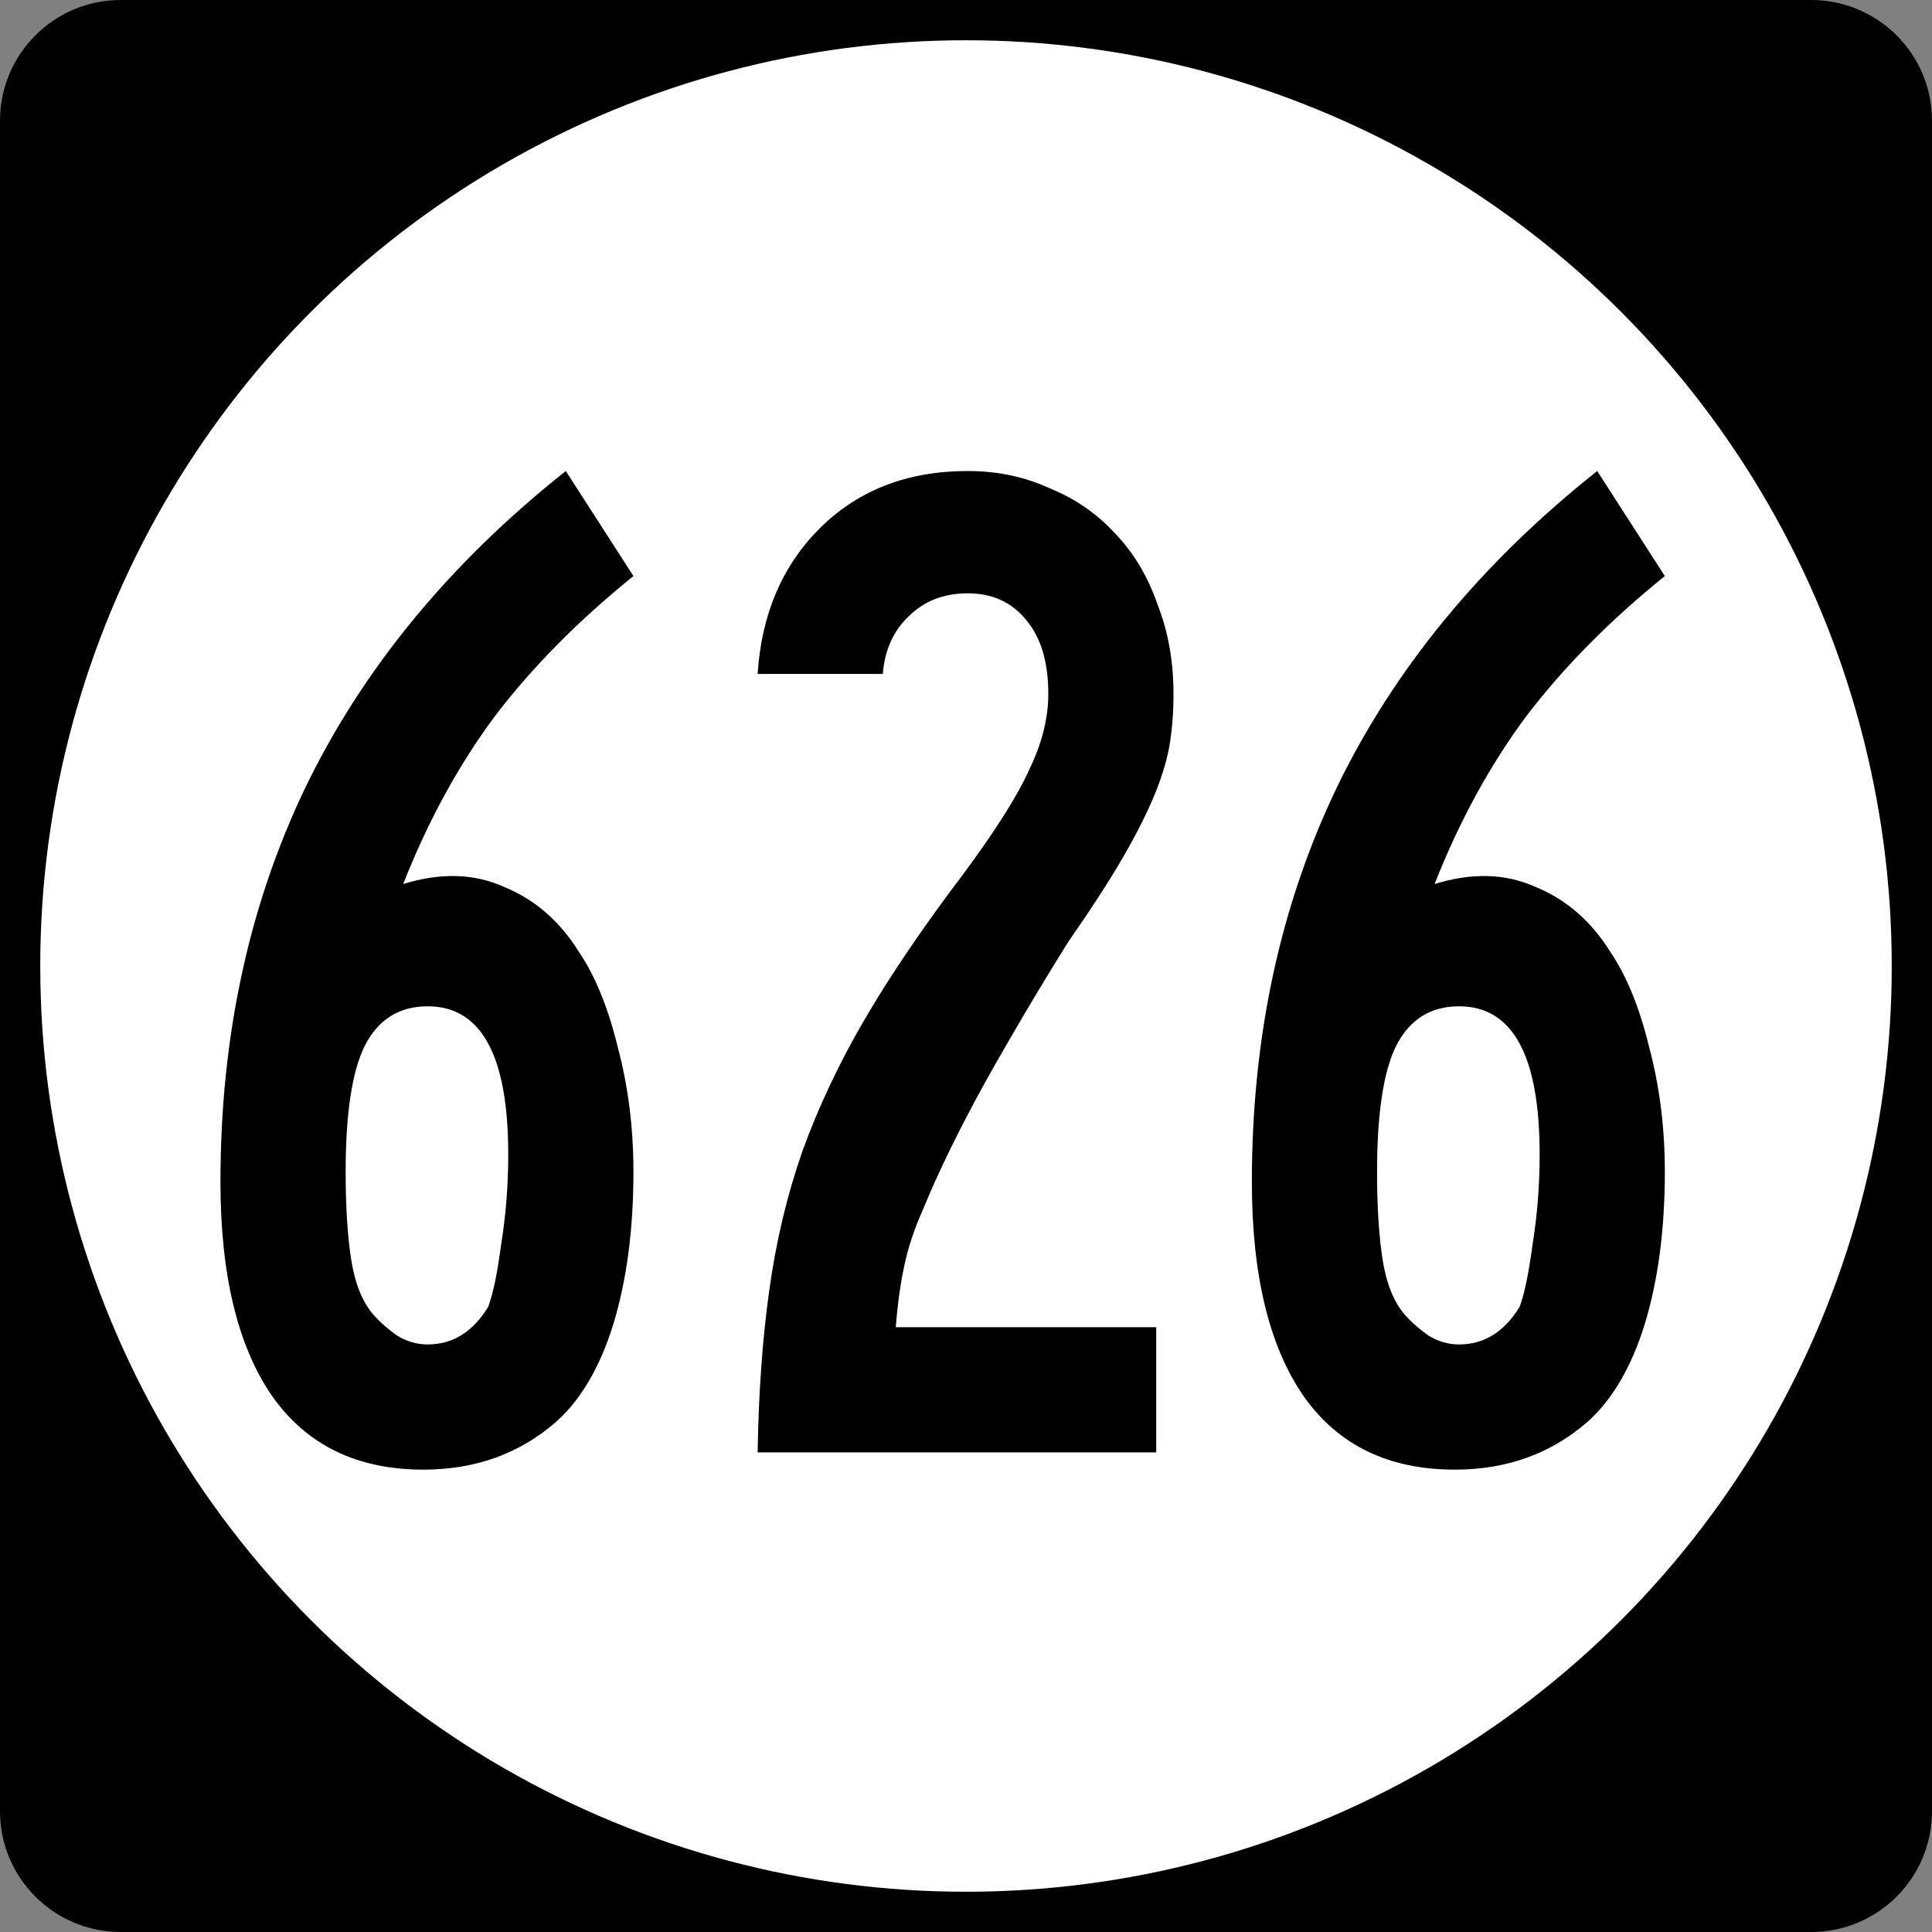
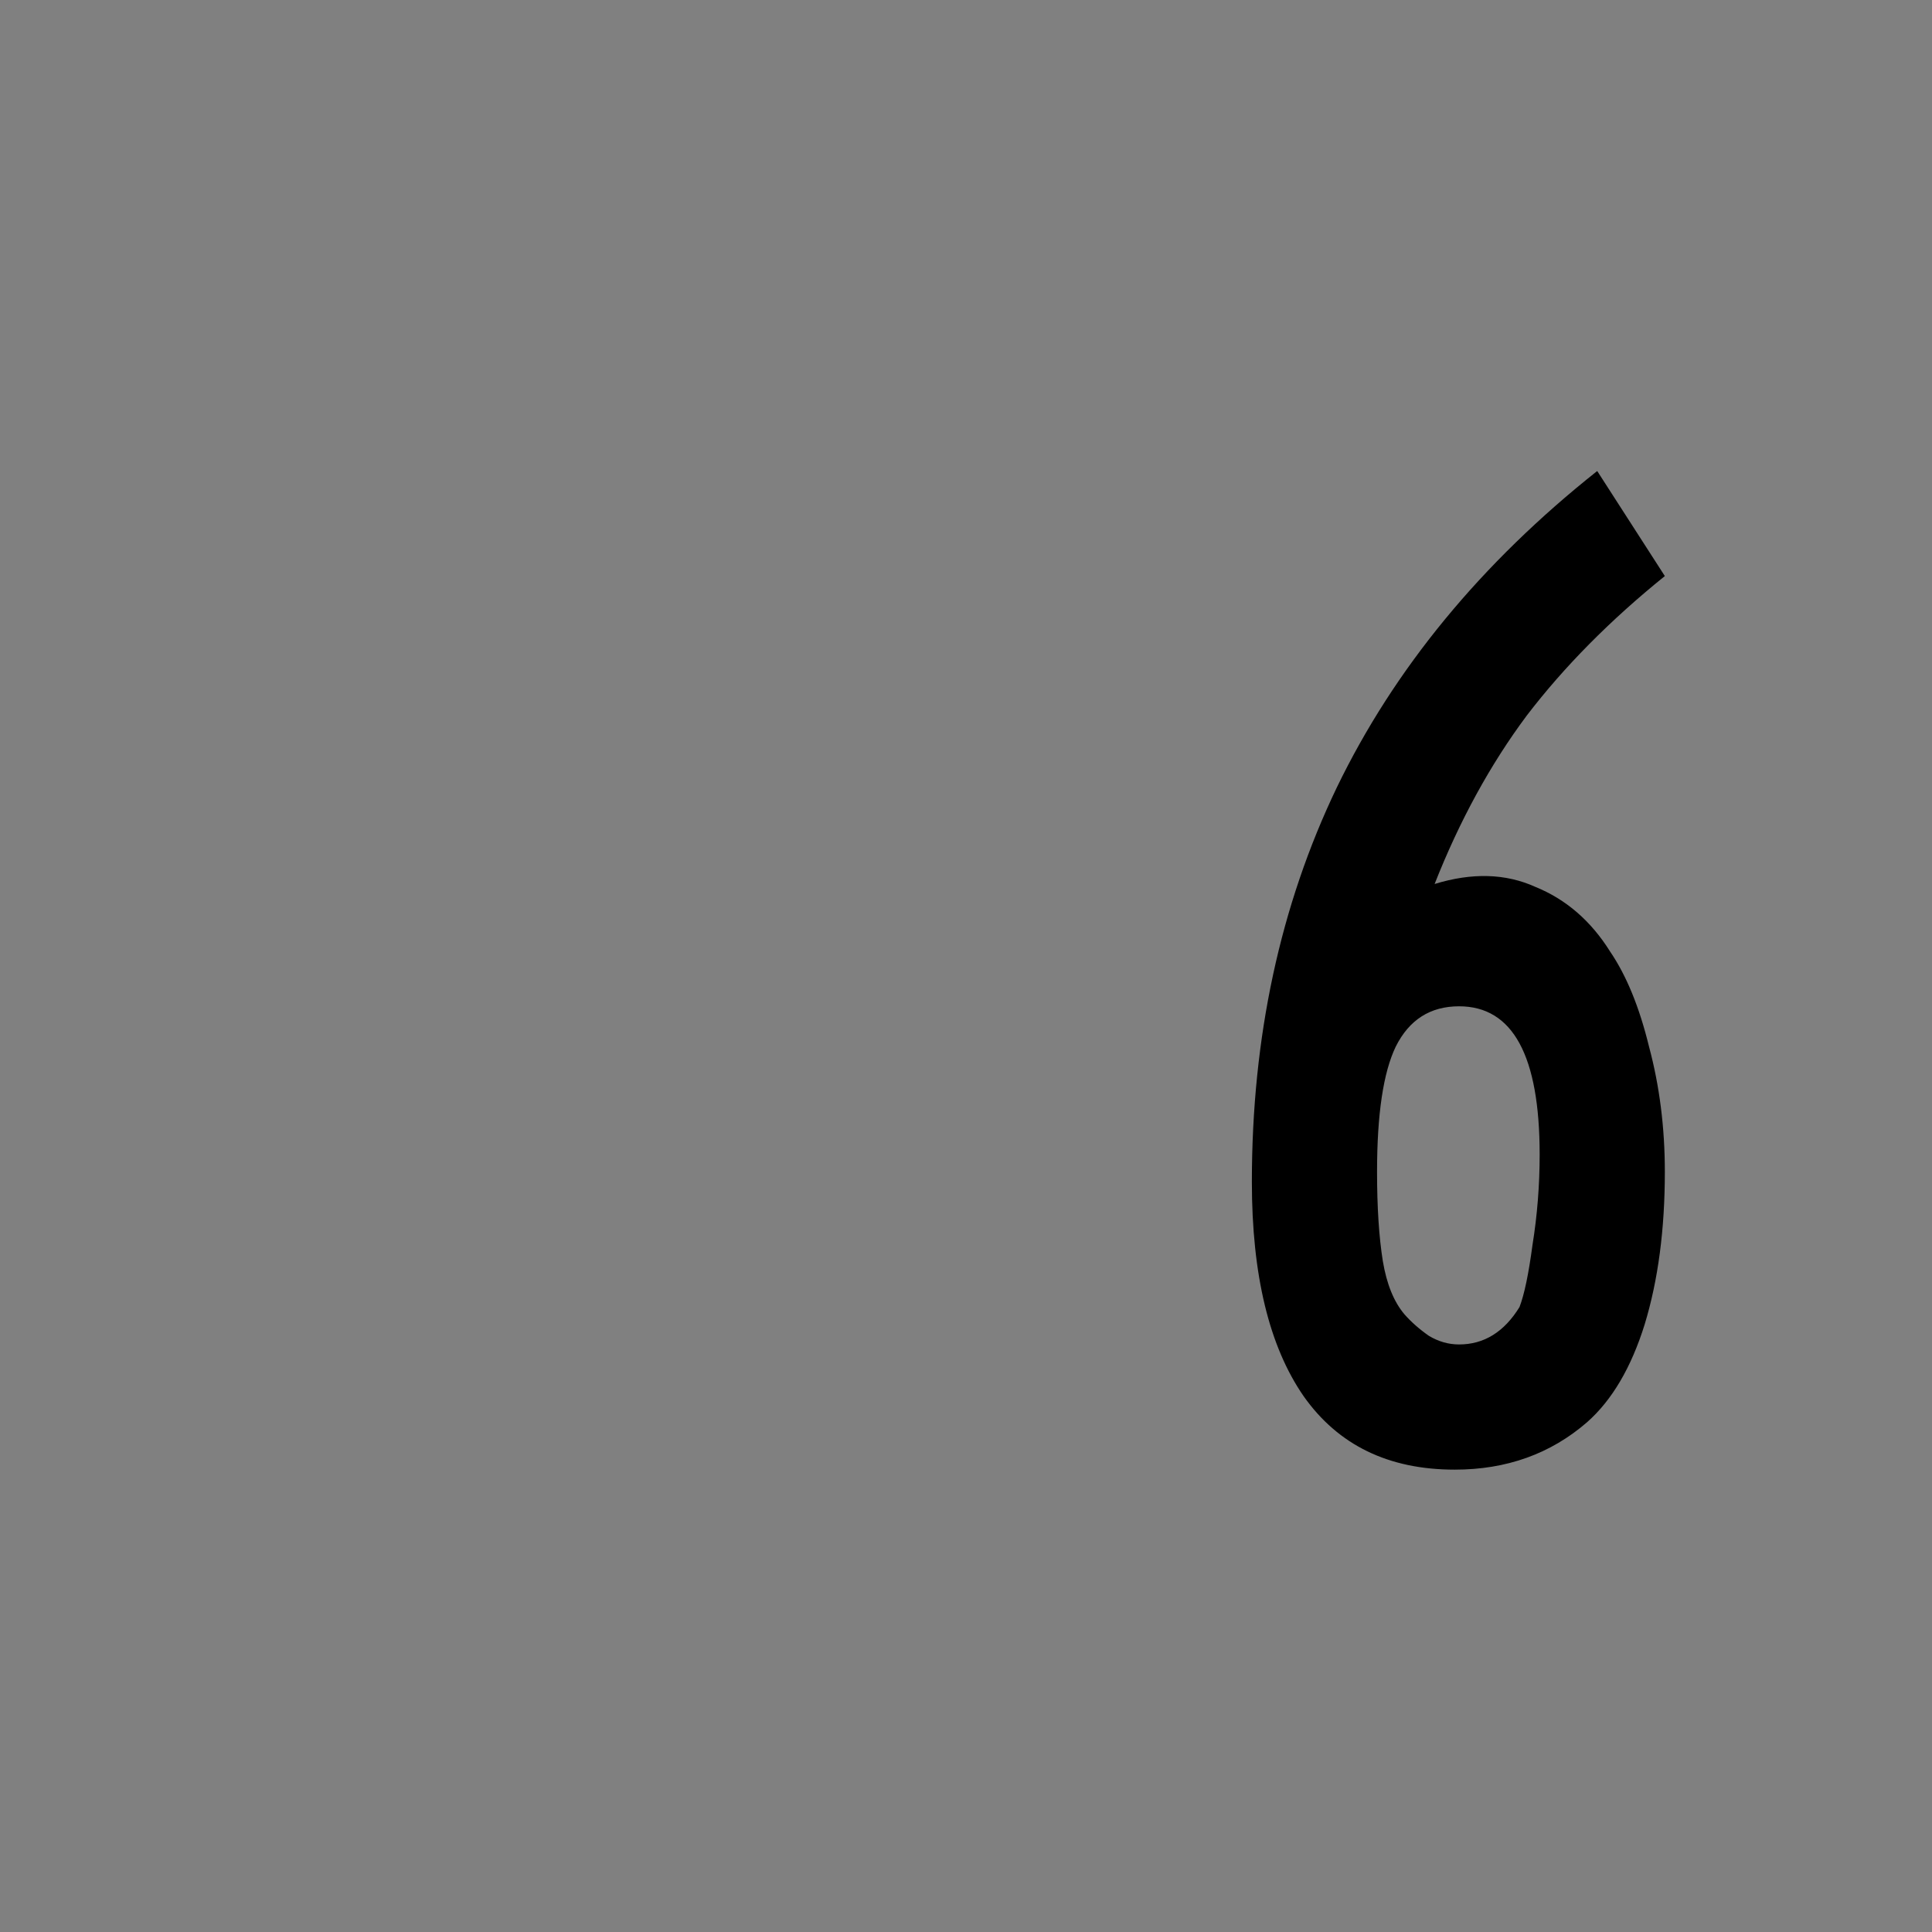
<svg xmlns="http://www.w3.org/2000/svg" xmlns:ns1="http://www.inkscape.org/namespaces/inkscape" version="1.1" width="192" height="192" viewBox="0 0 192 192" id="Layer_1" xml:space="preserve" style="overflow:visible">
  <rect x="0" y="0" width="192" height="192" fill="#808080" stroke="none" />
  <defs id="defs16" />
  <g id="g2913">
-     <path d="M 0,12 C 0,5.373 5.373,0 12,0 h 168 c 6.627,0 12,5.373 12,12 v 168 c 0,6.627 -5.373,12 -12,12 H 12 C 5.373,192 0,186.627 0,180 V 12 z" ns1:connector-curvature="0" id="path2915" />
    <path d="M 96,96" ns1:connector-curvature="0" id="path2917" />
  </g>
  <g id="g2919" style="fill:#ffffff">
-     <circle cx="96" cy="96" r="92" id="circle2921" />
    <path d="M 96,96" ns1:connector-curvature="0" id="path2923" />
  </g>
  <g id="routenum" style="font-size:371.69px">
-     <path d="m 62.95,116.45 c -4.4e-5,5.72 -0.667,10.773 -2.002,15.158 -1.335,4.29 -3.241,7.531 -5.72,9.724 -3.623,3.146 -8.008,4.719 -13.156,4.719 -6.578,0 -11.583,-2.431 -15.015,-7.293 -3.432,-4.957 -5.148,-12.06 -5.148,-21.307 -3e-6,-14.395 2.812,-27.456 8.437,-39.182 5.72,-11.821 14.348,-22.308 25.883,-31.46 l 6.721,10.439 c -5.434,4.385 -10.01,9.009 -13.728,13.871 -3.623,4.862 -6.673,10.439 -9.152,16.731 3.718,-1.144 7.055,-1.049 10.01,0.286 3.051,1.239 5.529,3.384 7.436,6.435 1.621,2.383 2.908,5.529 3.861,9.438 1.049,3.909 1.573,8.056 1.573,12.441 m -12.441,-1.716 c -3.1e-5,-9.819 -2.669,-14.729 -8.008,-14.729 -2.86,4e-5 -4.957,1.335 -6.292,4.004 -1.239,2.574 -1.859,6.721 -1.859,12.441 -1.5e-5,3.527 0.191,6.483 0.572,8.866 0.381,2.288 1.096,4.052 2.145,5.291 0.667,0.763 1.478,1.478 2.431,2.145 0.953,0.572 1.954,0.858 3.003,0.858 2.479,10e-6 4.481,-1.239 6.006,-3.718 0.477,-1.239 0.906,-3.289 1.287,-6.149 0.477,-2.955 0.715,-5.958 0.715,-9.009" ns1:connector-curvature="0" id="path2992" style="text-align:center" />
-     <path d="m 116.62,68.975 c -4e-5,1.907 -0.143,3.67 -0.429,5.291 -0.286,1.525 -0.81,3.194 -1.573,5.005 -0.763,1.811 -1.811,3.861 -3.146,6.149 -1.335,2.288 -3.098,5.005 -5.291,8.151 -2.86,4.576 -5.625,9.247 -8.294,14.014 -2.574,4.671 -4.624,8.866 -6.149,12.584 -0.858,1.907 -1.478,3.766 -1.859,5.577 -0.381,1.716 -0.667,3.766 -0.858,6.149 h 25.883 v 12.441 H 75.293 c 0.095,-5.911 0.477,-11.249 1.144,-16.016 0.667,-4.862 1.764,-9.486 3.289,-13.871 1.621,-4.481 3.718,-8.914 6.292,-13.299 2.574,-4.385 5.815,-9.152 9.724,-14.3 3.241,-4.385 5.434,-7.865 6.578,-10.439 1.239,-2.574 1.859,-5.053 1.859,-7.436 -3e-5,-3.146 -0.715,-5.577 -2.145,-7.293 -1.43,-1.811 -3.384,-2.717 -5.863,-2.717 -2.383,8.5e-5 -4.338,0.763 -5.863,2.288 -1.525,1.43 -2.383,3.337 -2.574,5.72 H 75.293 c 0.381,-5.911 2.431,-10.725 6.149,-14.443 3.813,-3.813 8.723,-5.72 14.729,-5.72 2.955,9.8e-5 5.672,0.572 8.151,1.716 2.574,1.049 4.767,2.574 6.578,4.576 1.811,1.907 3.194,4.242 4.147,7.007 1.049,2.669 1.573,5.625 1.573,8.866" ns1:connector-curvature="0" id="path2994" style="text-align:center" />
    <path d="m 165.45,116.45 c -5e-5,5.72 -0.667,10.773 -2.002,15.158 -1.335,4.29 -3.241,7.531 -5.72,9.724 -3.623,3.146 -8.008,4.719 -13.156,4.719 -6.578,0 -11.583,-2.431 -15.015,-7.293 -3.432,-4.957 -5.148,-12.06 -5.148,-21.307 -1e-5,-14.395 2.812,-27.456 8.437,-39.182 5.72,-11.821 14.348,-22.308 25.883,-31.46 l 6.721,10.439 c -5.434,4.385 -10.01,9.009 -13.728,13.871 -3.623,4.862 -6.673,10.439 -9.152,16.731 3.718,-1.144 7.055,-1.049 10.01,0.286 3.051,1.239 5.529,3.384 7.436,6.435 1.621,2.383 2.908,5.529 3.861,9.438 1.049,3.909 1.573,8.056 1.573,12.441 m -12.441,-1.716 c -4e-5,-9.819 -2.669,-14.729 -8.008,-14.729 -2.86,4e-5 -4.957,1.335 -6.292,4.004 -1.239,2.574 -1.859,6.721 -1.859,12.441 -2e-5,3.527 0.191,6.483 0.572,8.866 0.381,2.288 1.096,4.052 2.145,5.291 0.667,0.763 1.478,1.478 2.431,2.145 0.953,0.572 1.954,0.858 3.003,0.858 2.479,10e-6 4.481,-1.239 6.006,-3.718 0.477,-1.239 0.906,-3.289 1.287,-6.149 0.477,-2.955 0.715,-5.958 0.715,-9.009" ns1:connector-curvature="0" id="path2996" style="text-align:center" />
  </g>
</svg>